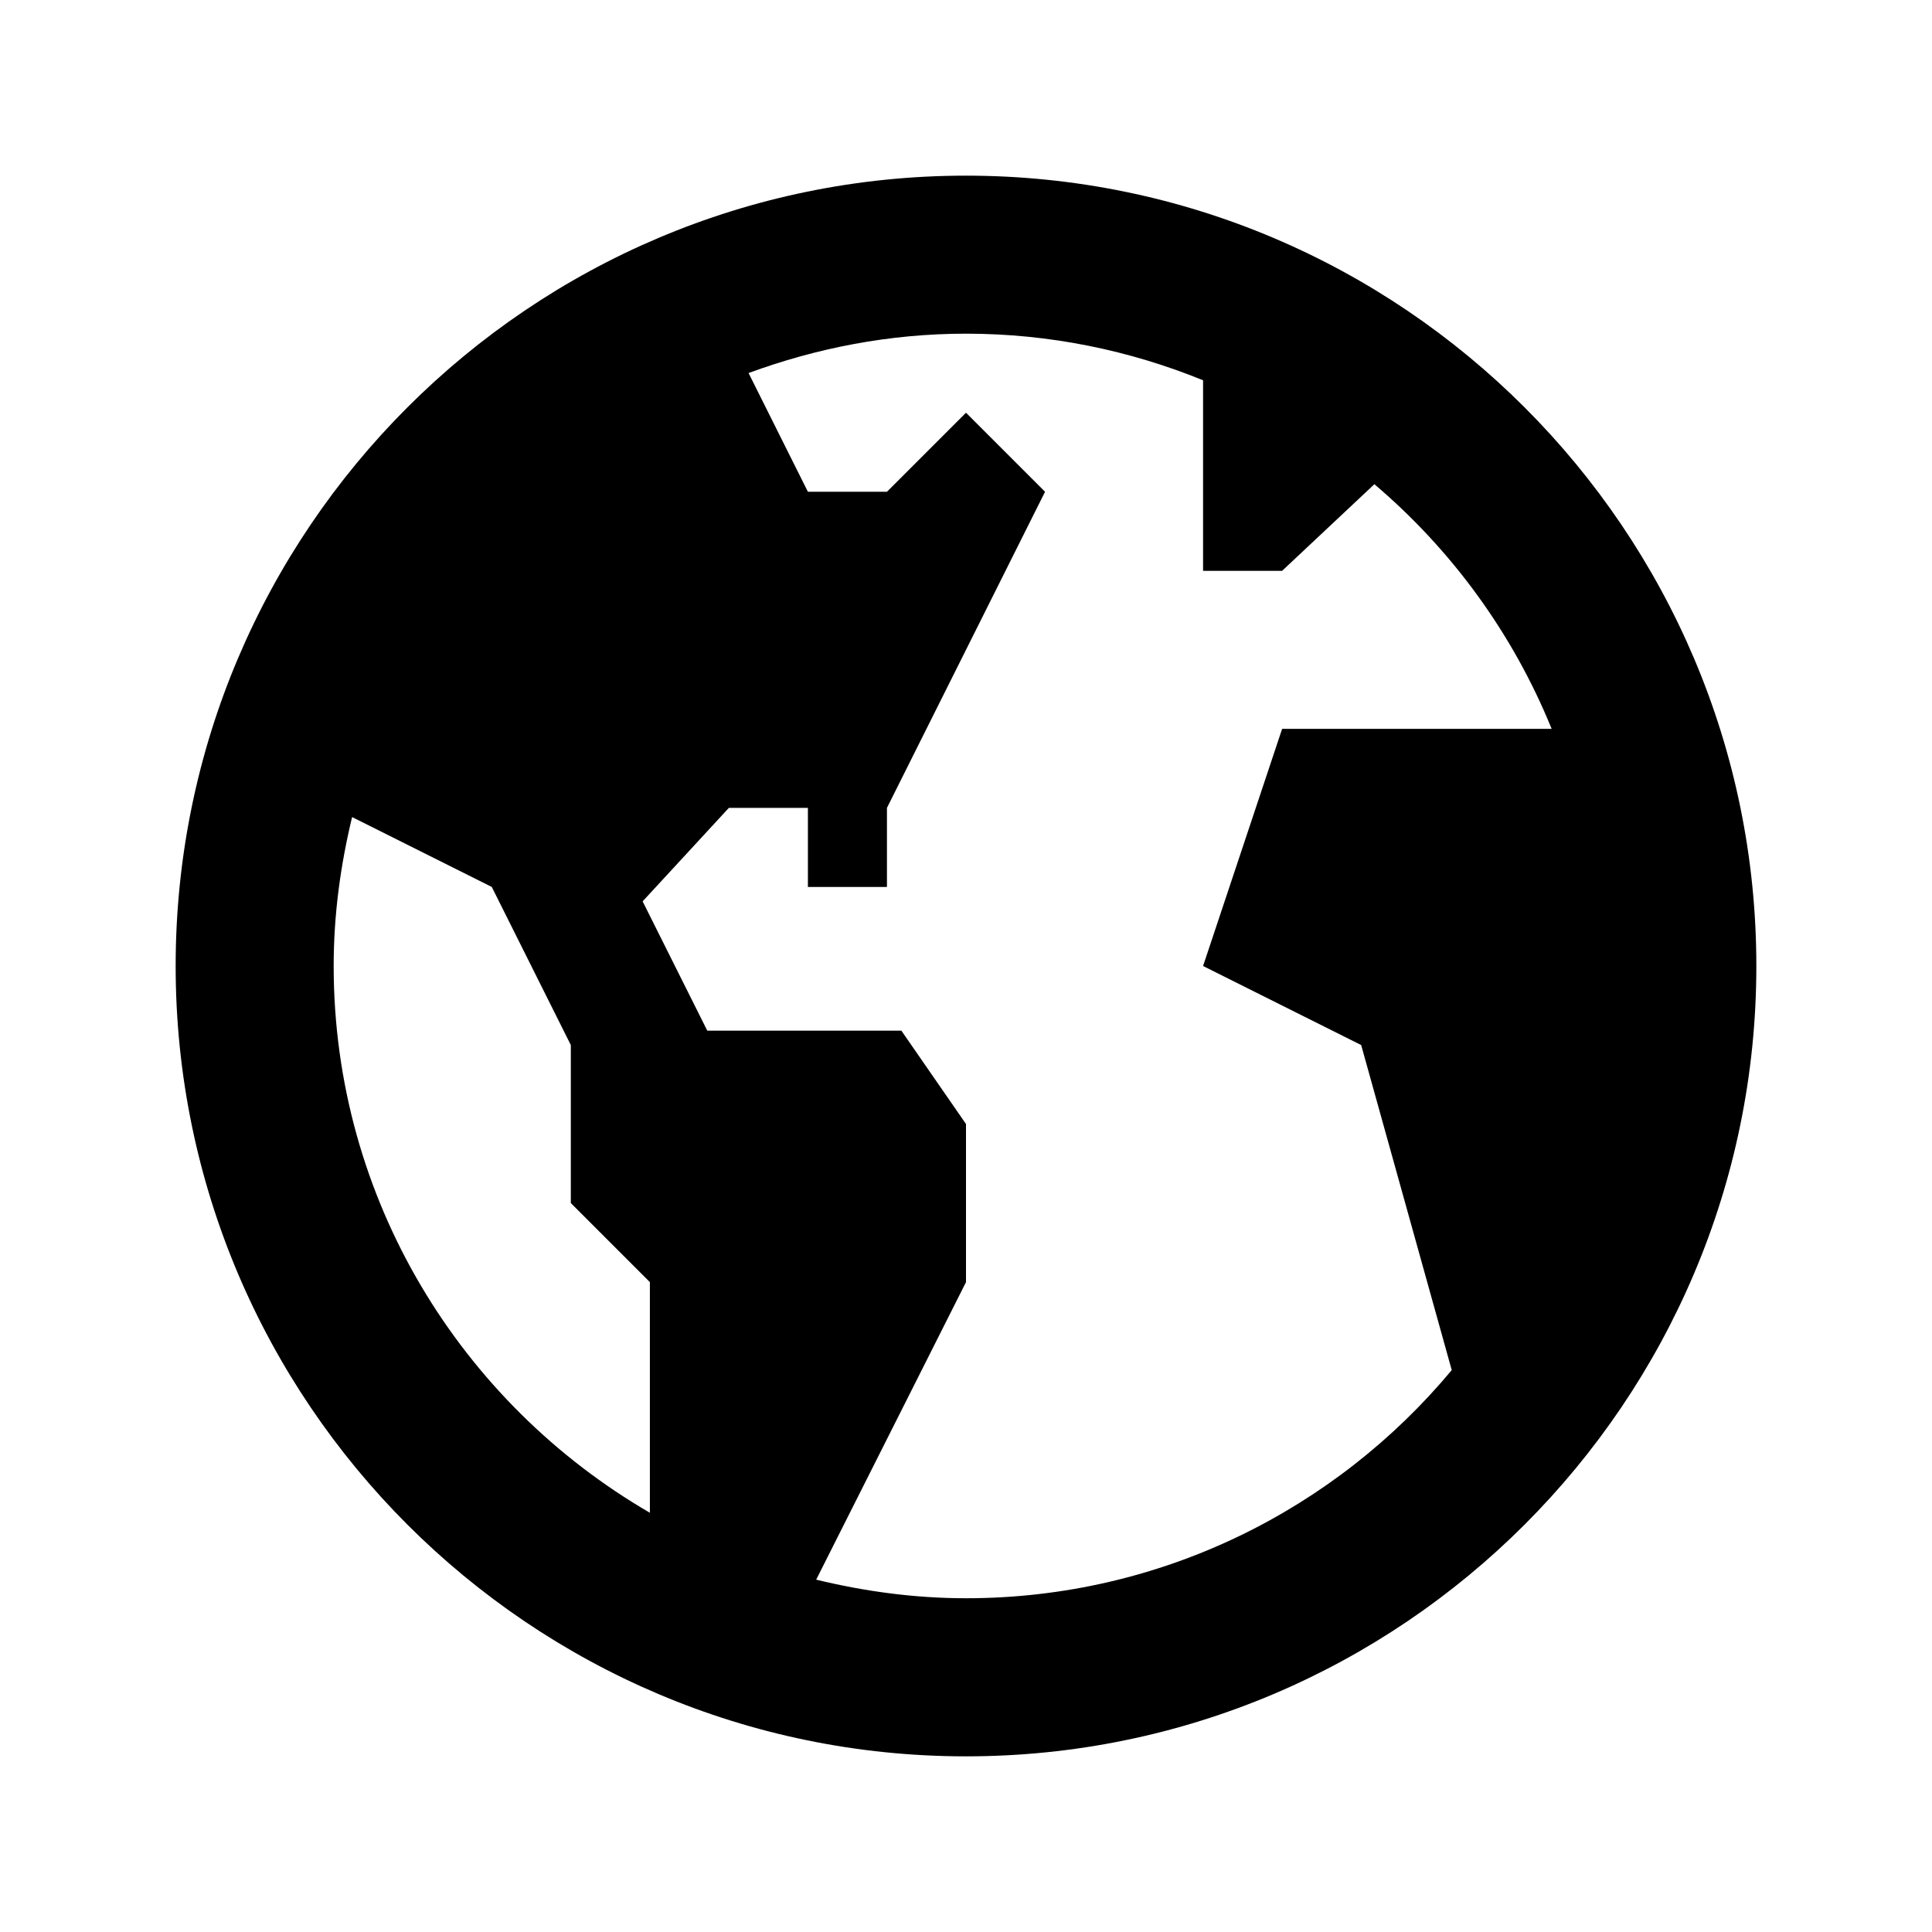
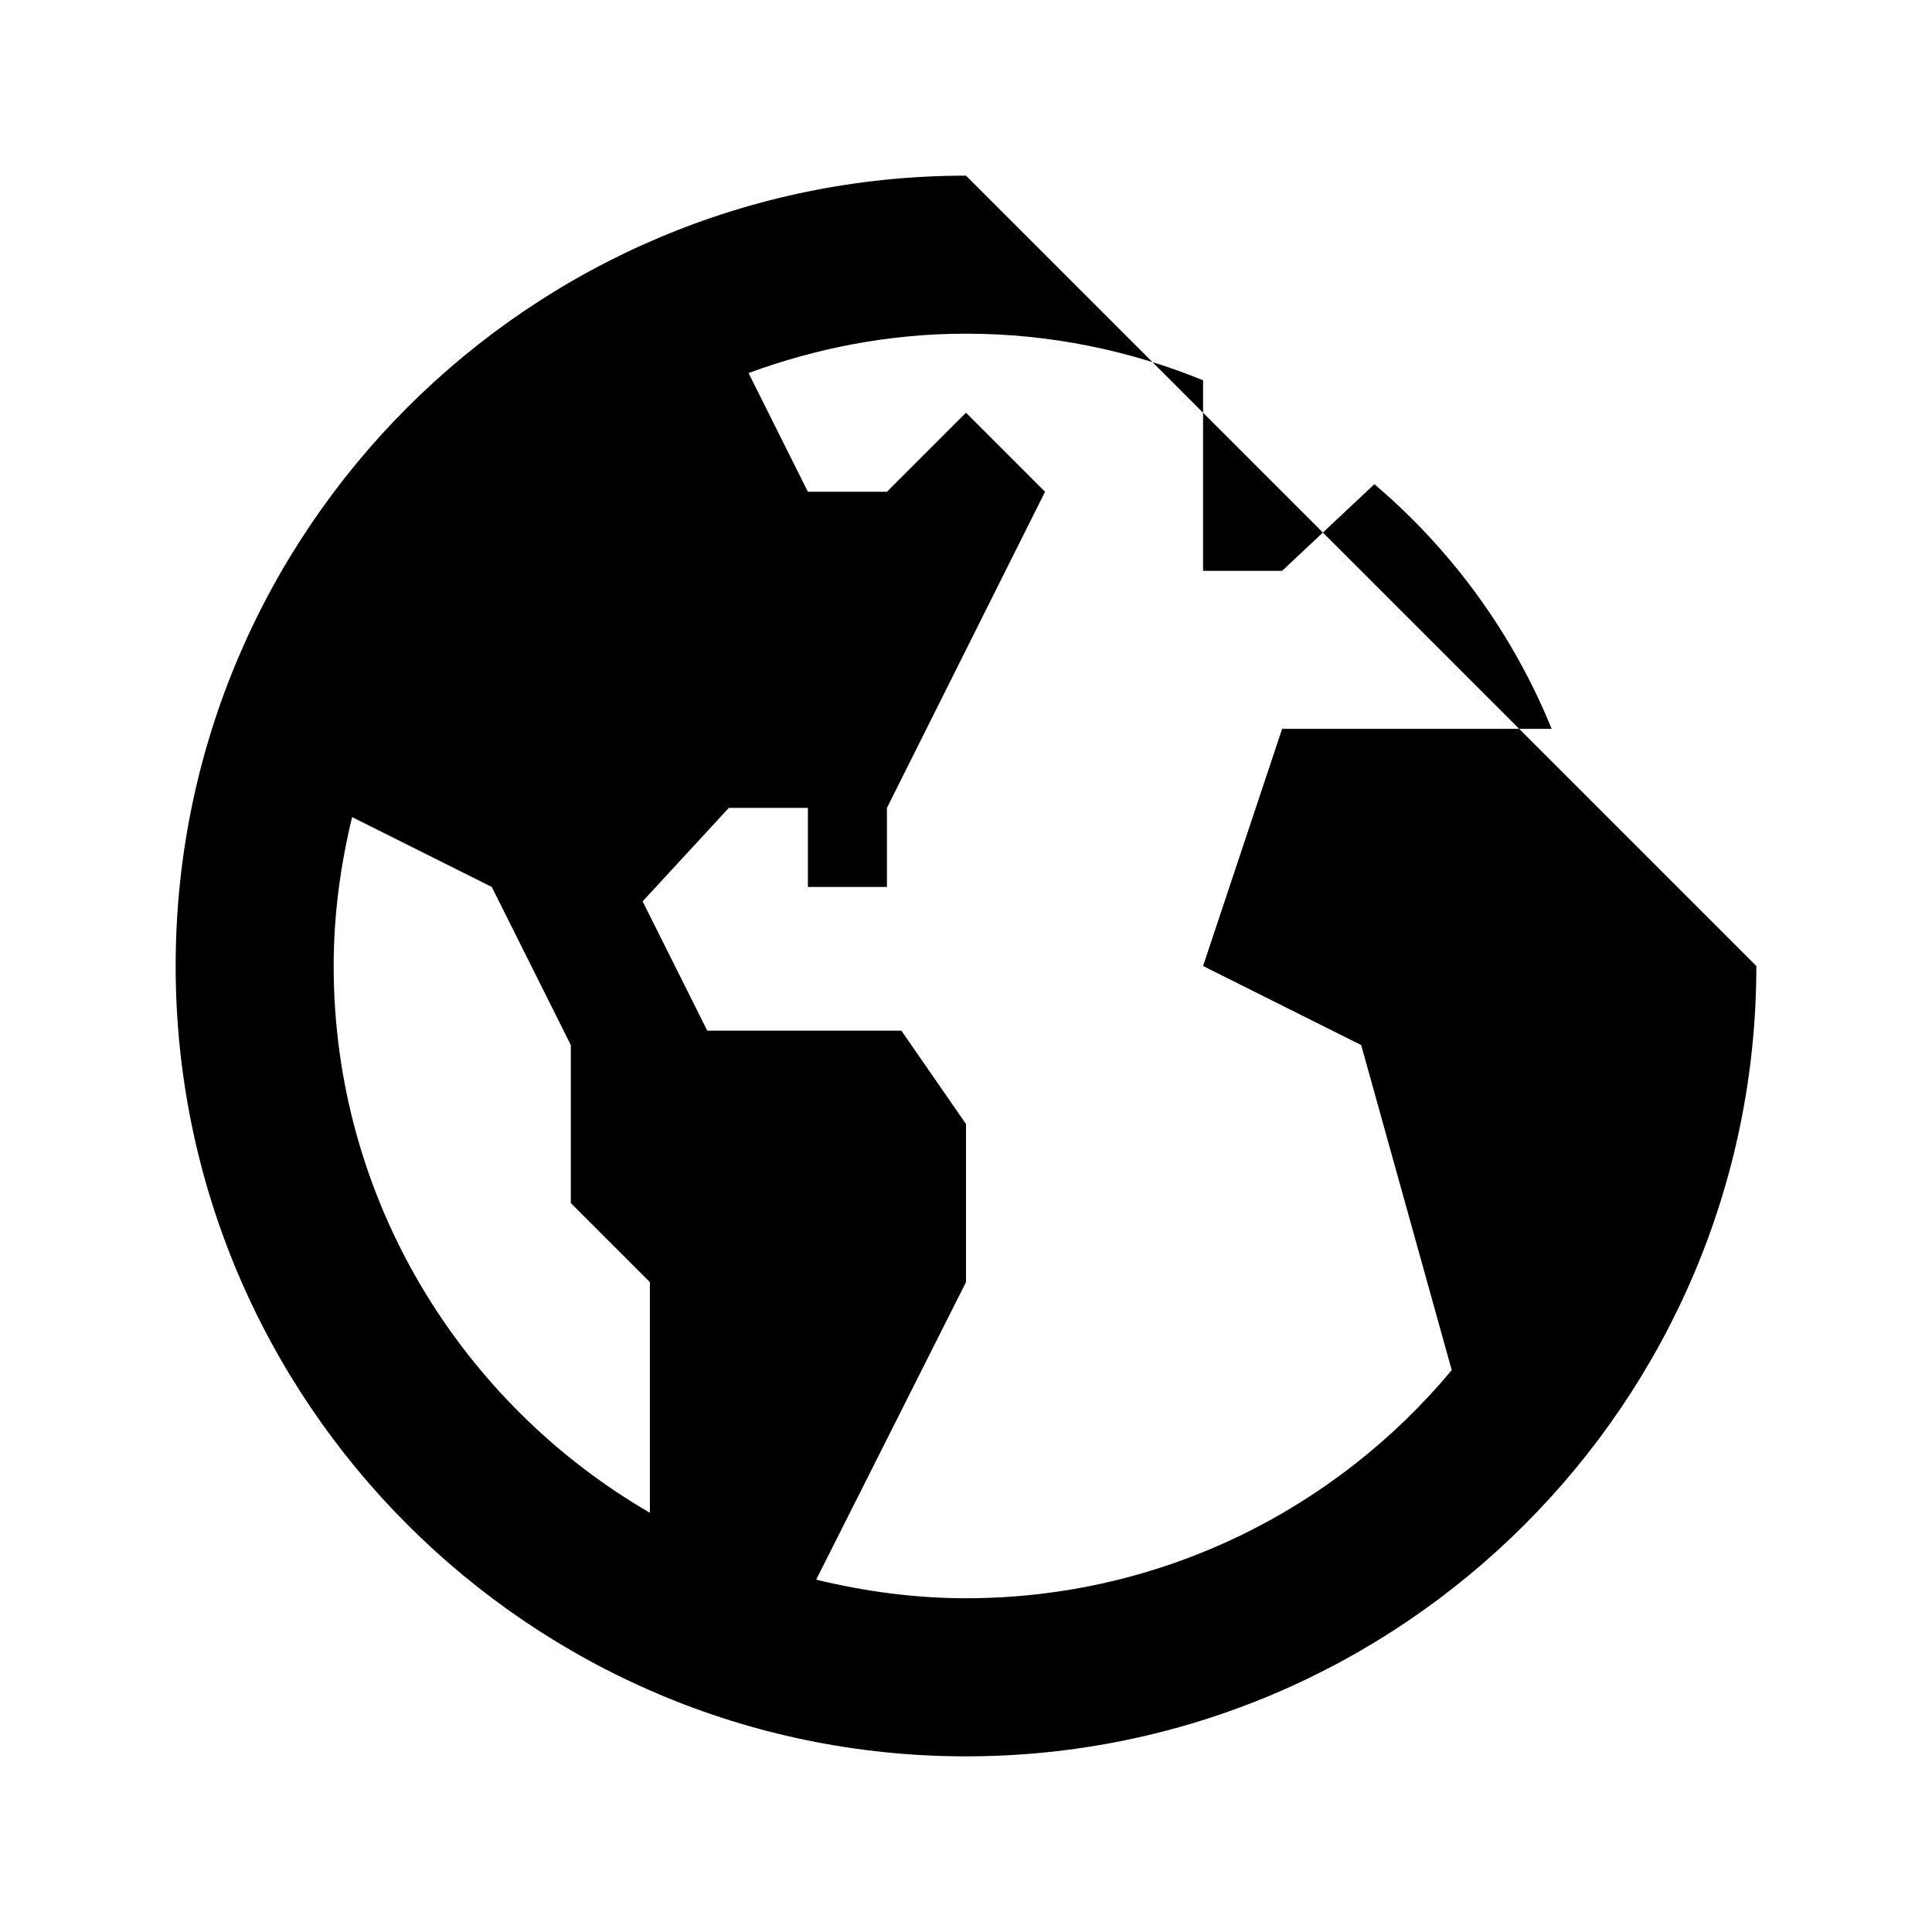
<svg xmlns="http://www.w3.org/2000/svg" width="24" height="24" viewBox="0 0 24 24" fill="none">
-   <path d="M12 2.182C6.586 2.182 2.182 6.586 2.182 12C2.182 17.414 6.586 21.818 12 21.818C17.414 21.818 21.818 17.414 21.818 12C21.818 6.586 17.414 2.182 12 2.182ZM4.145 12C4.145 11.362 4.23 10.745 4.374 10.15L6.109 11.018L7.091 12.982V14.945L8.073 15.927V18.792C5.729 17.431 4.145 14.899 4.145 12ZM12 19.854C11.358 19.854 10.737 19.768 10.139 19.623L12 15.927V13.963L11.197 12.803H8.786L7.983 11.197L9.054 10.036H10.036V11.018H11.018V10.036L12.982 6.109L12 5.127L11.018 6.109H10.036L9.299 4.634C10.142 4.324 11.049 4.145 12 4.145C13.041 4.145 14.035 4.353 14.945 4.724V7.091H15.927L17.073 6.015C18.033 6.83 18.794 7.87 19.275 9.054H15.927L14.945 12L16.909 12.982L18.034 17.02C16.593 18.75 14.423 19.854 12 19.854Z" fill="black" />
+   <path d="M12 2.182C6.586 2.182 2.182 6.586 2.182 12C2.182 17.414 6.586 21.818 12 21.818C17.414 21.818 21.818 17.414 21.818 12ZM4.145 12C4.145 11.362 4.23 10.745 4.374 10.15L6.109 11.018L7.091 12.982V14.945L8.073 15.927V18.792C5.729 17.431 4.145 14.899 4.145 12ZM12 19.854C11.358 19.854 10.737 19.768 10.139 19.623L12 15.927V13.963L11.197 12.803H8.786L7.983 11.197L9.054 10.036H10.036V11.018H11.018V10.036L12.982 6.109L12 5.127L11.018 6.109H10.036L9.299 4.634C10.142 4.324 11.049 4.145 12 4.145C13.041 4.145 14.035 4.353 14.945 4.724V7.091H15.927L17.073 6.015C18.033 6.83 18.794 7.87 19.275 9.054H15.927L14.945 12L16.909 12.982L18.034 17.02C16.593 18.75 14.423 19.854 12 19.854Z" fill="black" />
</svg>